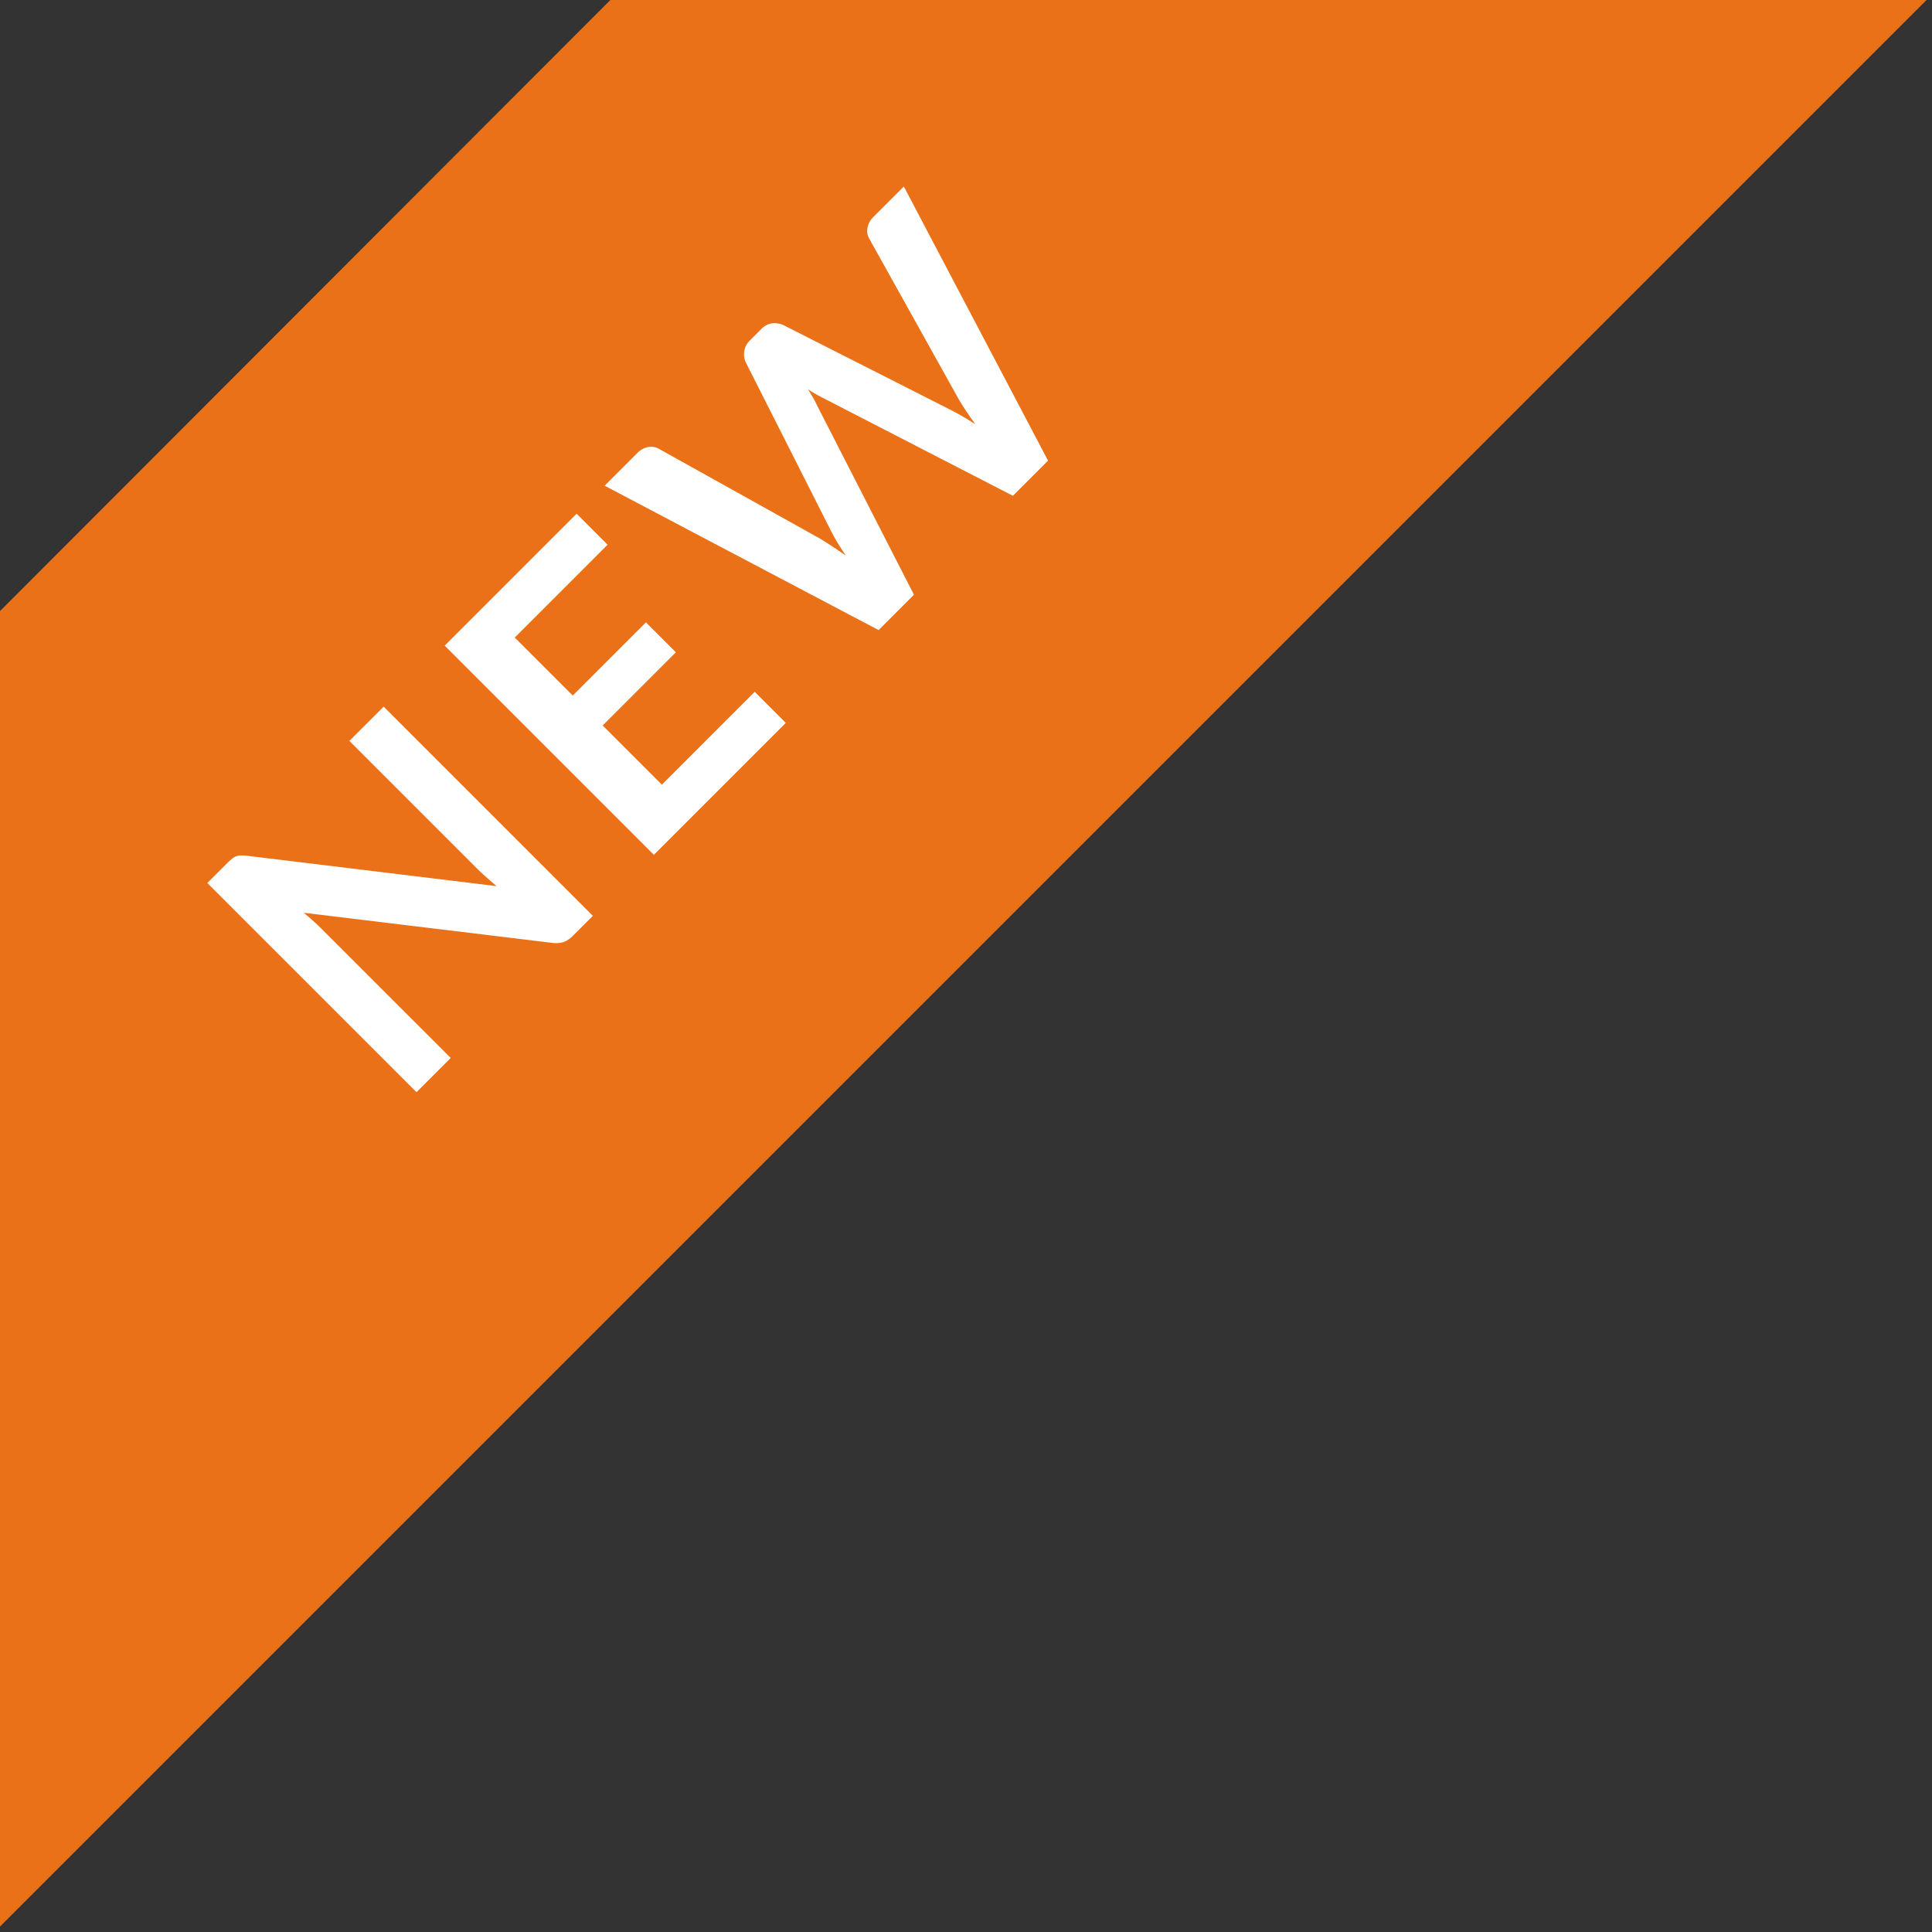
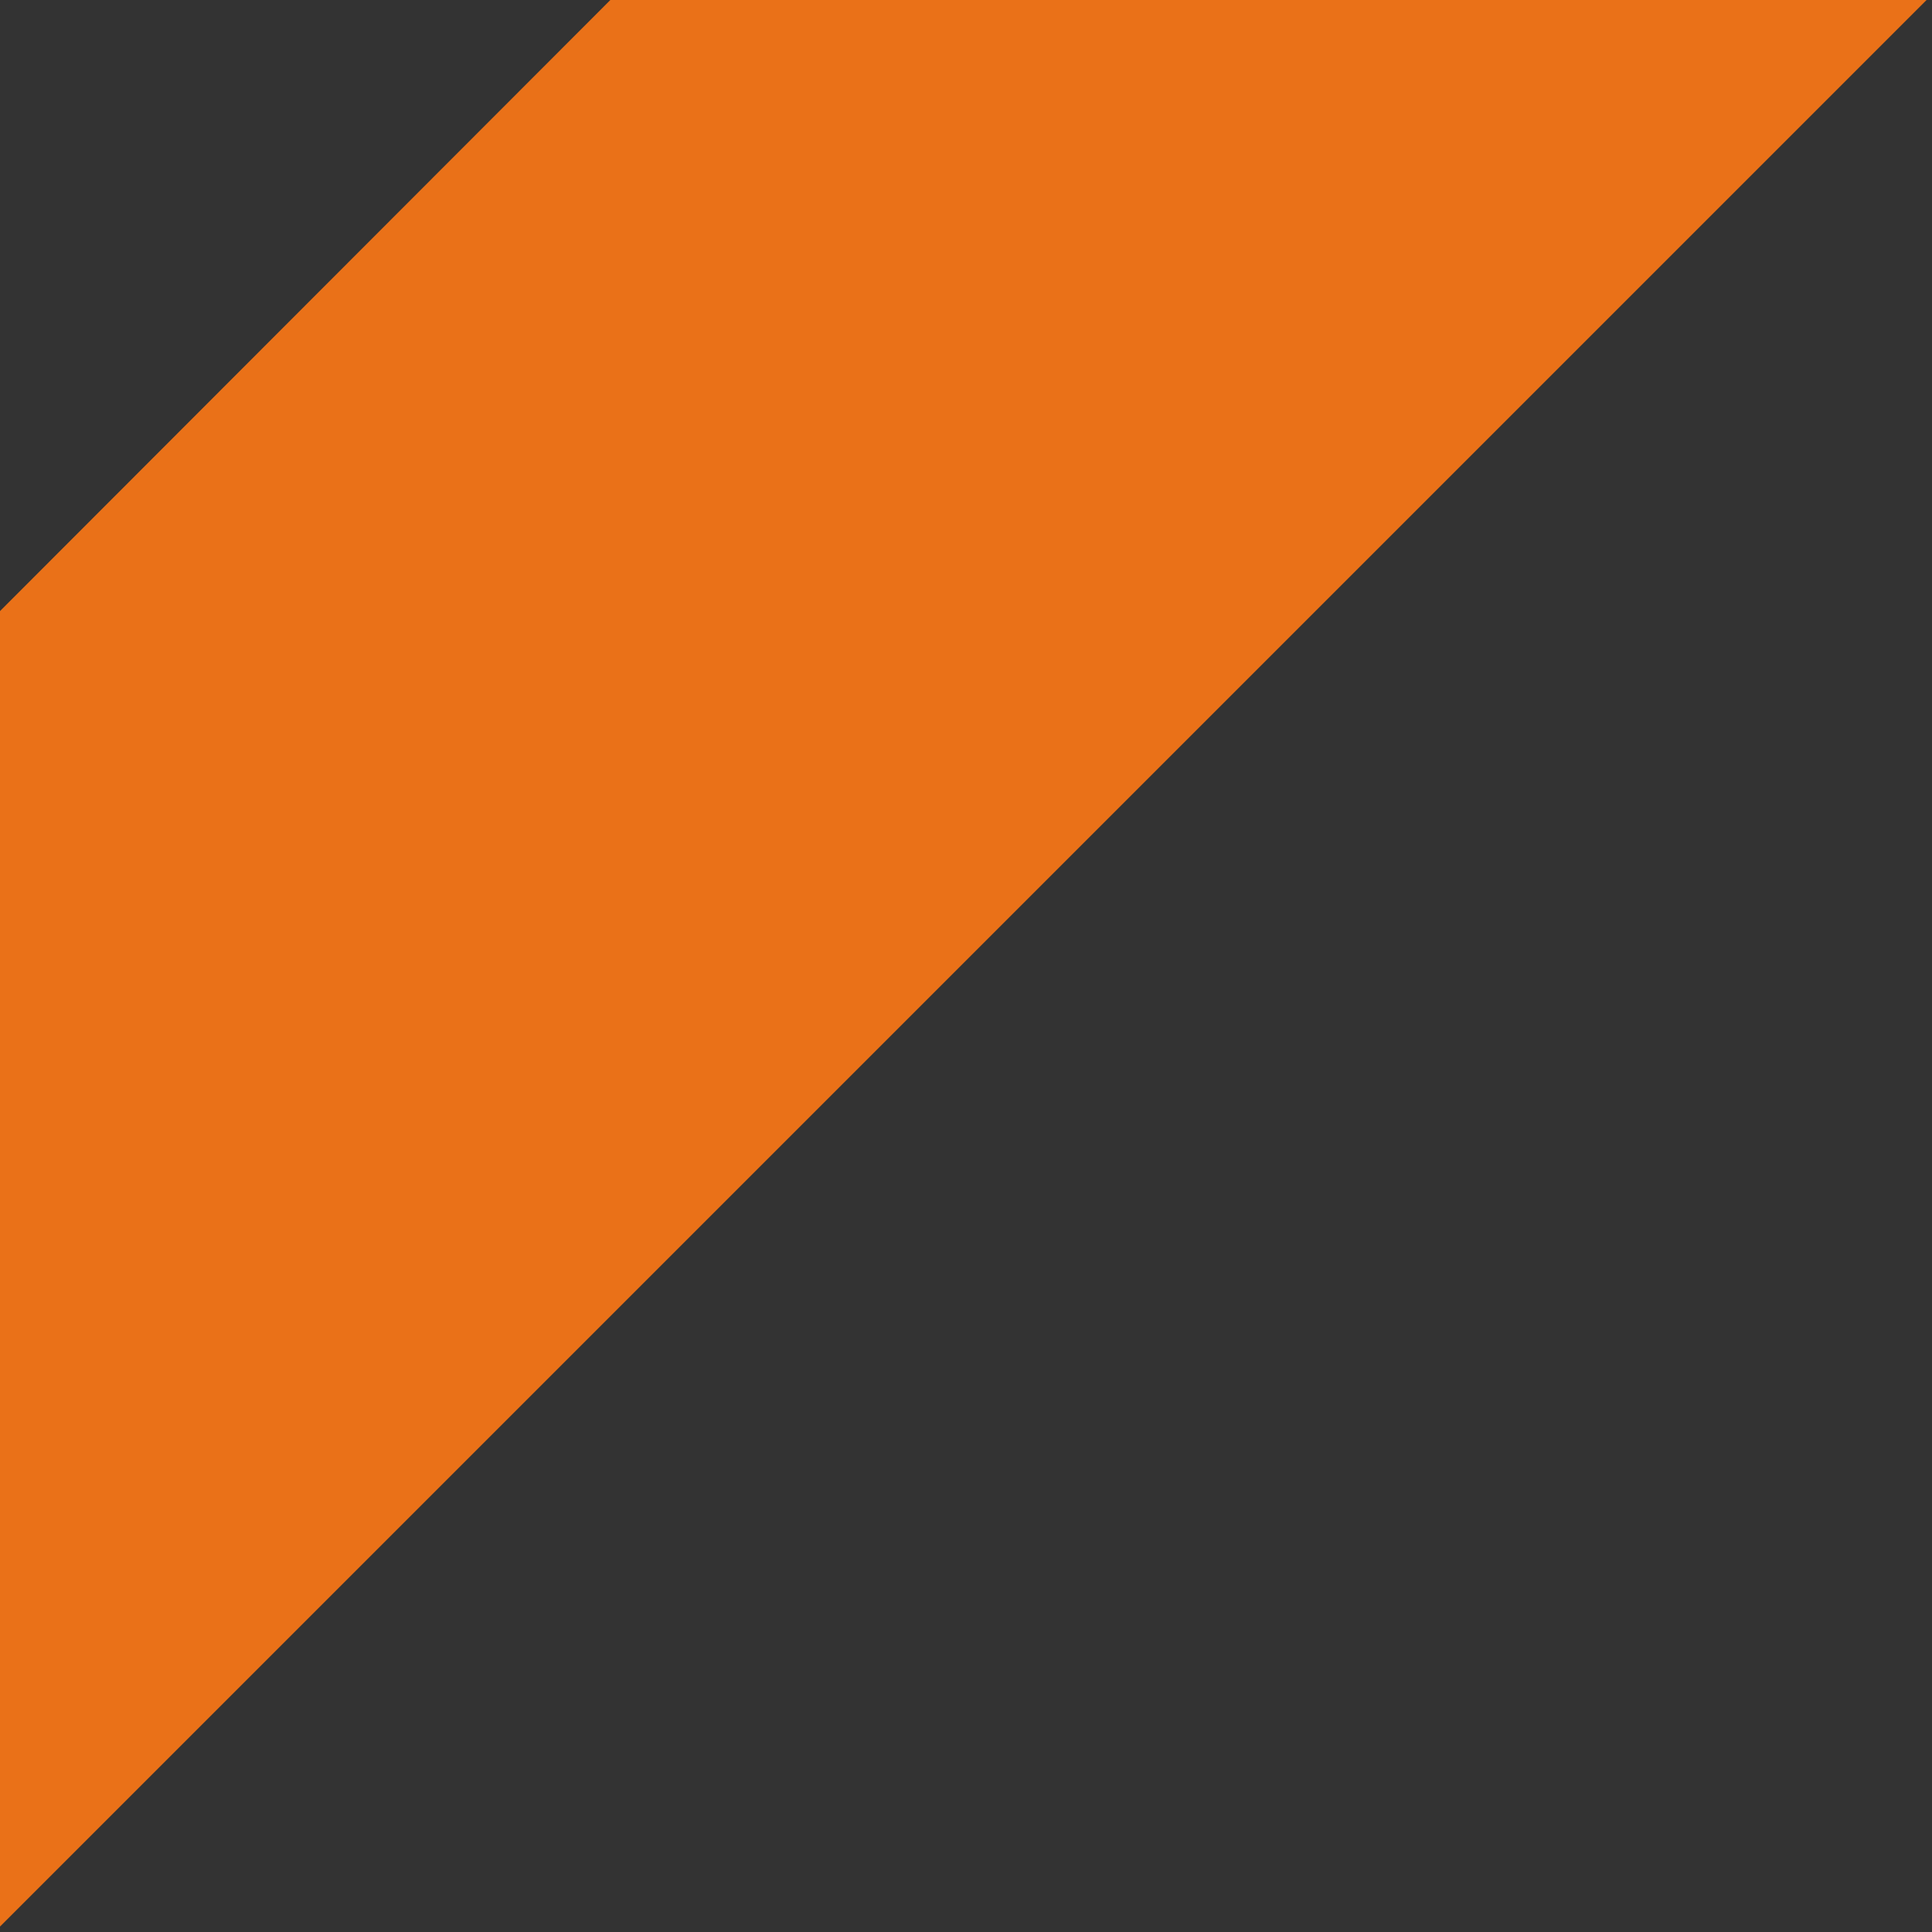
<svg xmlns="http://www.w3.org/2000/svg" width="85" height="85" viewBox="0 0 85 85">
  <rect x="0" y="0" width="85" height="85" fill="#333333" stroke="none" />
  <defs>
    <clipPath id="a">
      <rect width="85" height="85" transform="translate(306 1332)" fill="#fff" stroke="#707070" stroke-width="1" />
    </clipPath>
  </defs>
  <g transform="translate(-306 -1332)" clip-path="url(#a)">
    <g transform="translate(-90.762 -3.762)">
      <g transform="translate(-2814.256 -1226.132) rotate(-45)">
        <path d="M40.924-.924,79.053-.947,120,40H0Z" transform="translate(399 4102)" fill="#ea7118" />
-         <path d="M-10.049-13.014V0h-1.242a1.093,1.093,0,0,1-.481-.094,1.126,1.126,0,0,1-.374-.32l-6.8-8.676q.054.594.054,1.1V0H-21.02V-13.014h1.269a2.263,2.263,0,0,1,.265.014.638.638,0,0,1,.2.054.649.649,0,0,1,.167.117,1.876,1.876,0,0,1,.18.2l6.822,8.712q-.027-.315-.045-.621t-.018-.567v-7.911Zm6.228,1.926v3.609H.733v1.863H-3.821v3.681H1.957V0H-6.251V-13.014H1.957v1.926Zm26.136-1.926L18.274,0H16.087L13.243-8.892a6.065,6.065,0,0,1-.216-.792q-.054.225-.108.423t-.117.369L9.931,0h-2.2L3.7-13.014H5.728a.894.894,0,0,1,.527.149.715.715,0,0,1,.283.4L8.752-4.68q.072.288.14.625t.14.707q.072-.378.157-.711t.184-.621l2.556-7.785a.852.852,0,0,1,.283-.378.8.8,0,0,1,.518-.171h.711a.815.815,0,0,1,.513.153.936.936,0,0,1,.3.4L16.8-4.68a11.236,11.236,0,0,1,.342,1.287q.117-.711.261-1.287l2.214-7.785a.674.674,0,0,1,.274-.387.865.865,0,0,1,.526-.162Z" transform="translate(459 4129)" fill="#fff" />
      </g>
    </g>
  </g>
</svg>